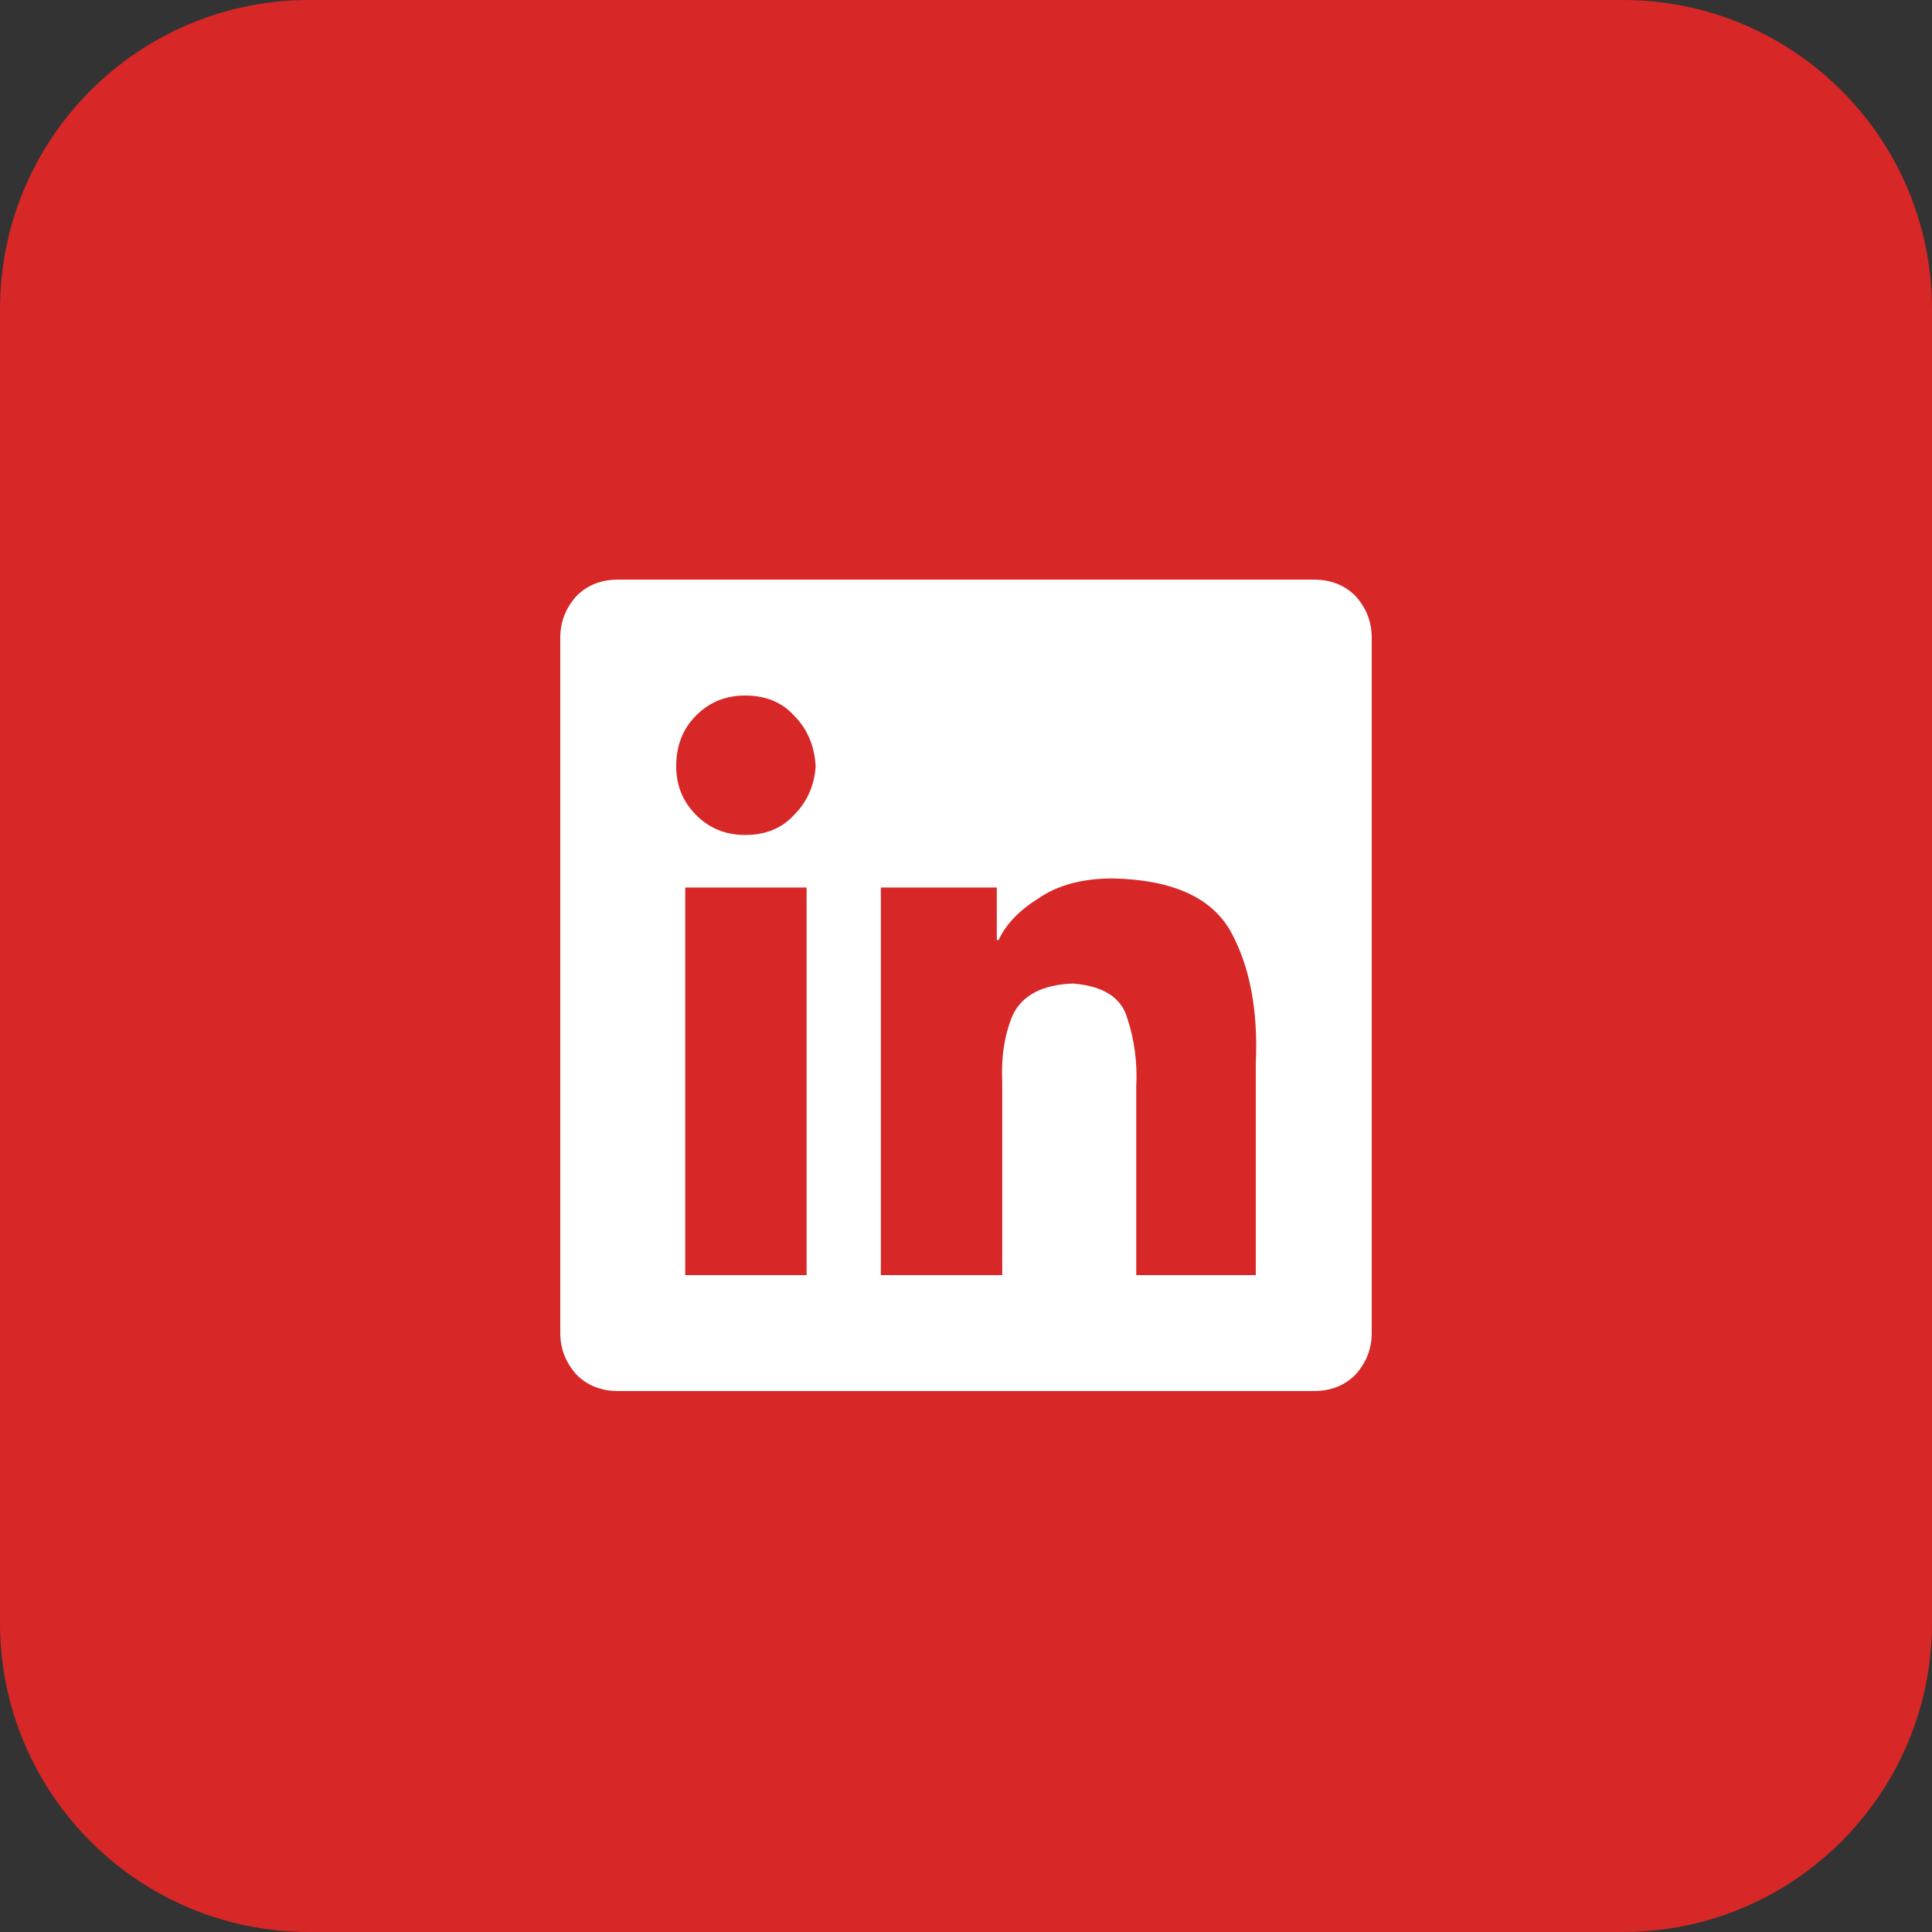
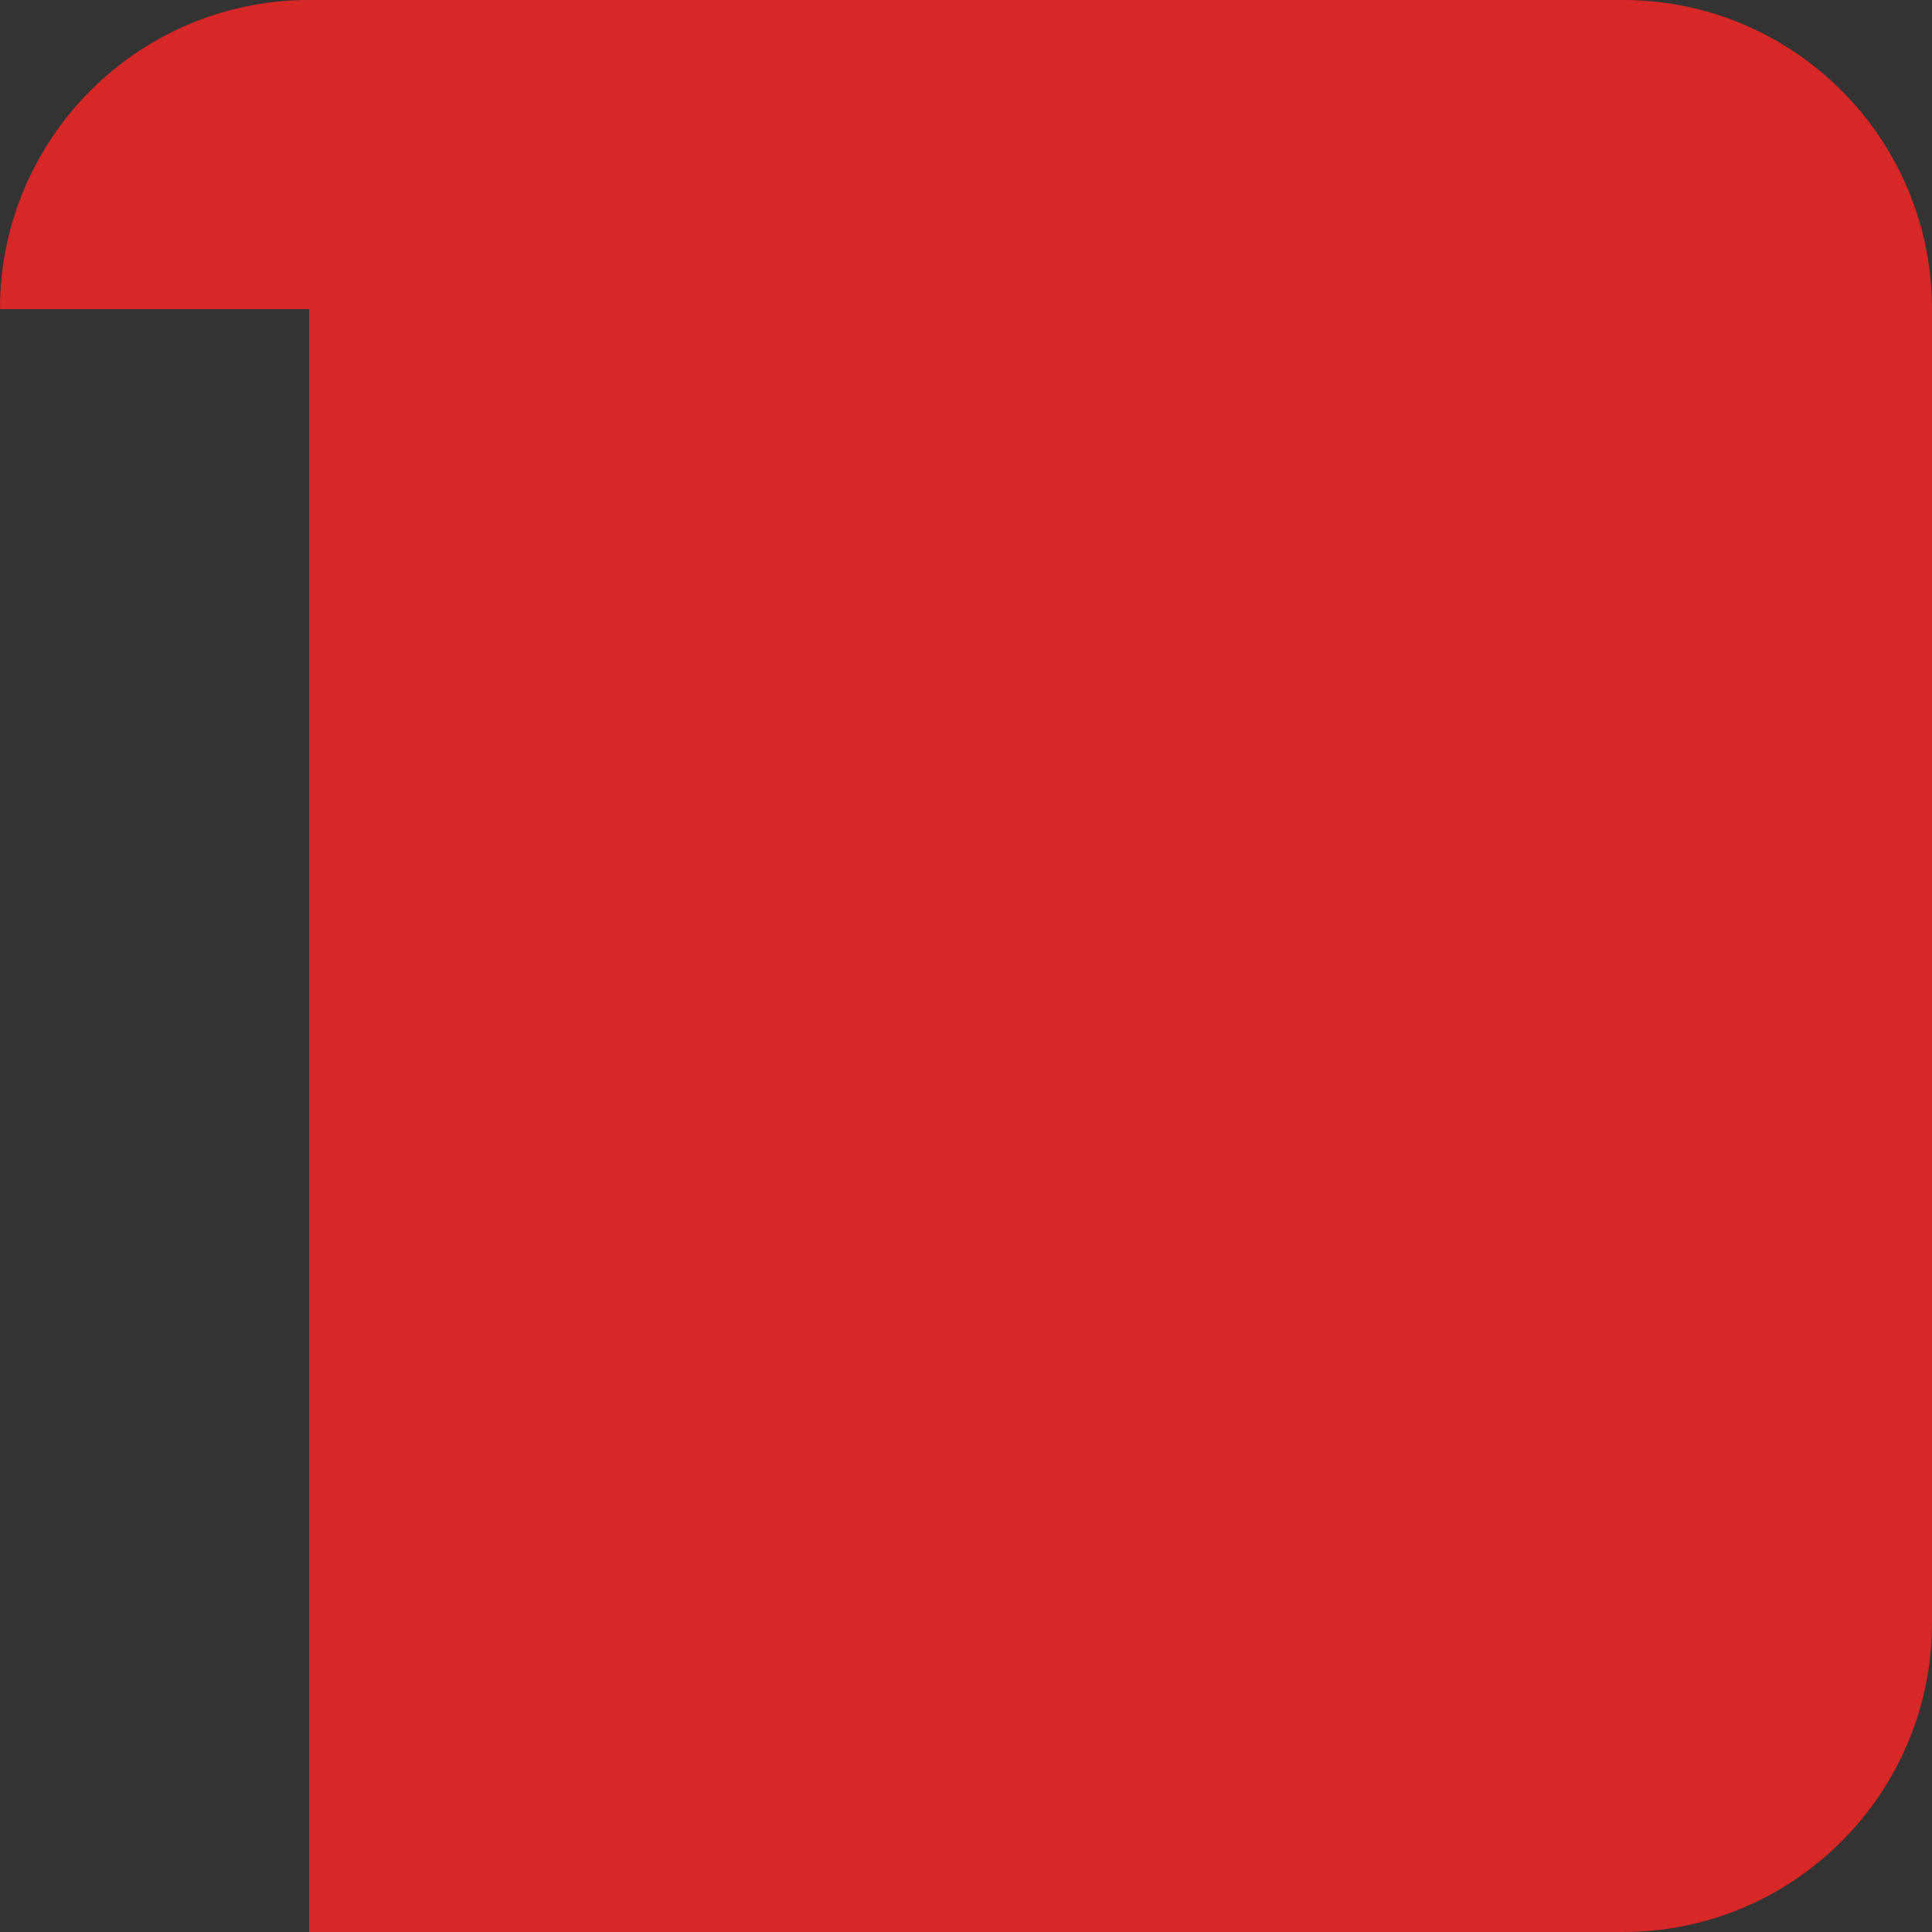
<svg xmlns="http://www.w3.org/2000/svg" width="50" height="50" viewBox="0 0 50 50" fill="none">
  <rect x="0" y="0" width="50" height="50" fill="#333333" stroke="none" />
-   <path d="M0 8C0 3.582 3.582 0 8 0H42C46.418 0 50 3.582 50 8V42C50 46.418 46.418 50 42 50H8C3.582 50 0 46.418 0 42V8Z" fill="#D82727" />
-   <path d="M34 15C34.438 15 34.797 15.141 35.078 15.422C35.359 15.734 35.5 16.094 35.5 16.5V34.5C35.5 34.906 35.359 35.266 35.078 35.578C34.797 35.859 34.438 36 34 36H16C15.562 36 15.203 35.859 14.922 35.578C14.641 35.266 14.5 34.906 14.5 34.5V16.5C14.5 16.094 14.641 15.734 14.922 15.422C15.203 15.141 15.562 15 16 15H34H16H34ZM20.828 33H20.875V22.969H17.734V33H20.828H17.734H20.828ZM19.281 21.609C19.812 21.609 20.234 21.438 20.547 21.094C20.891 20.75 21.078 20.328 21.109 19.828C21.078 19.297 20.891 18.859 20.547 18.516C20.234 18.172 19.812 18 19.281 18C18.781 18 18.359 18.172 18.016 18.516C17.672 18.859 17.5 19.297 17.5 19.828C17.5 20.328 17.672 20.75 18.016 21.094C18.359 21.438 18.781 21.609 19.281 21.609ZM32.5 33V27.516C32.562 26.141 32.344 25 31.844 24.094C31.344 23.219 30.328 22.766 28.797 22.734C28.016 22.734 27.375 22.906 26.875 23.25C26.375 23.562 26.031 23.922 25.844 24.328H25.797V22.969H22.797V33H25.938V28.031C25.906 27.344 26 26.75 26.219 26.25C26.469 25.75 26.984 25.484 27.766 25.453C28.547 25.516 29.016 25.812 29.172 26.344C29.359 26.906 29.438 27.5 29.406 28.125V33H32.5H29.406H32.5Z" fill="white" />
+   <path d="M0 8C0 3.582 3.582 0 8 0H42C46.418 0 50 3.582 50 8V42C50 46.418 46.418 50 42 50H8V8Z" fill="#D82727" />
</svg>